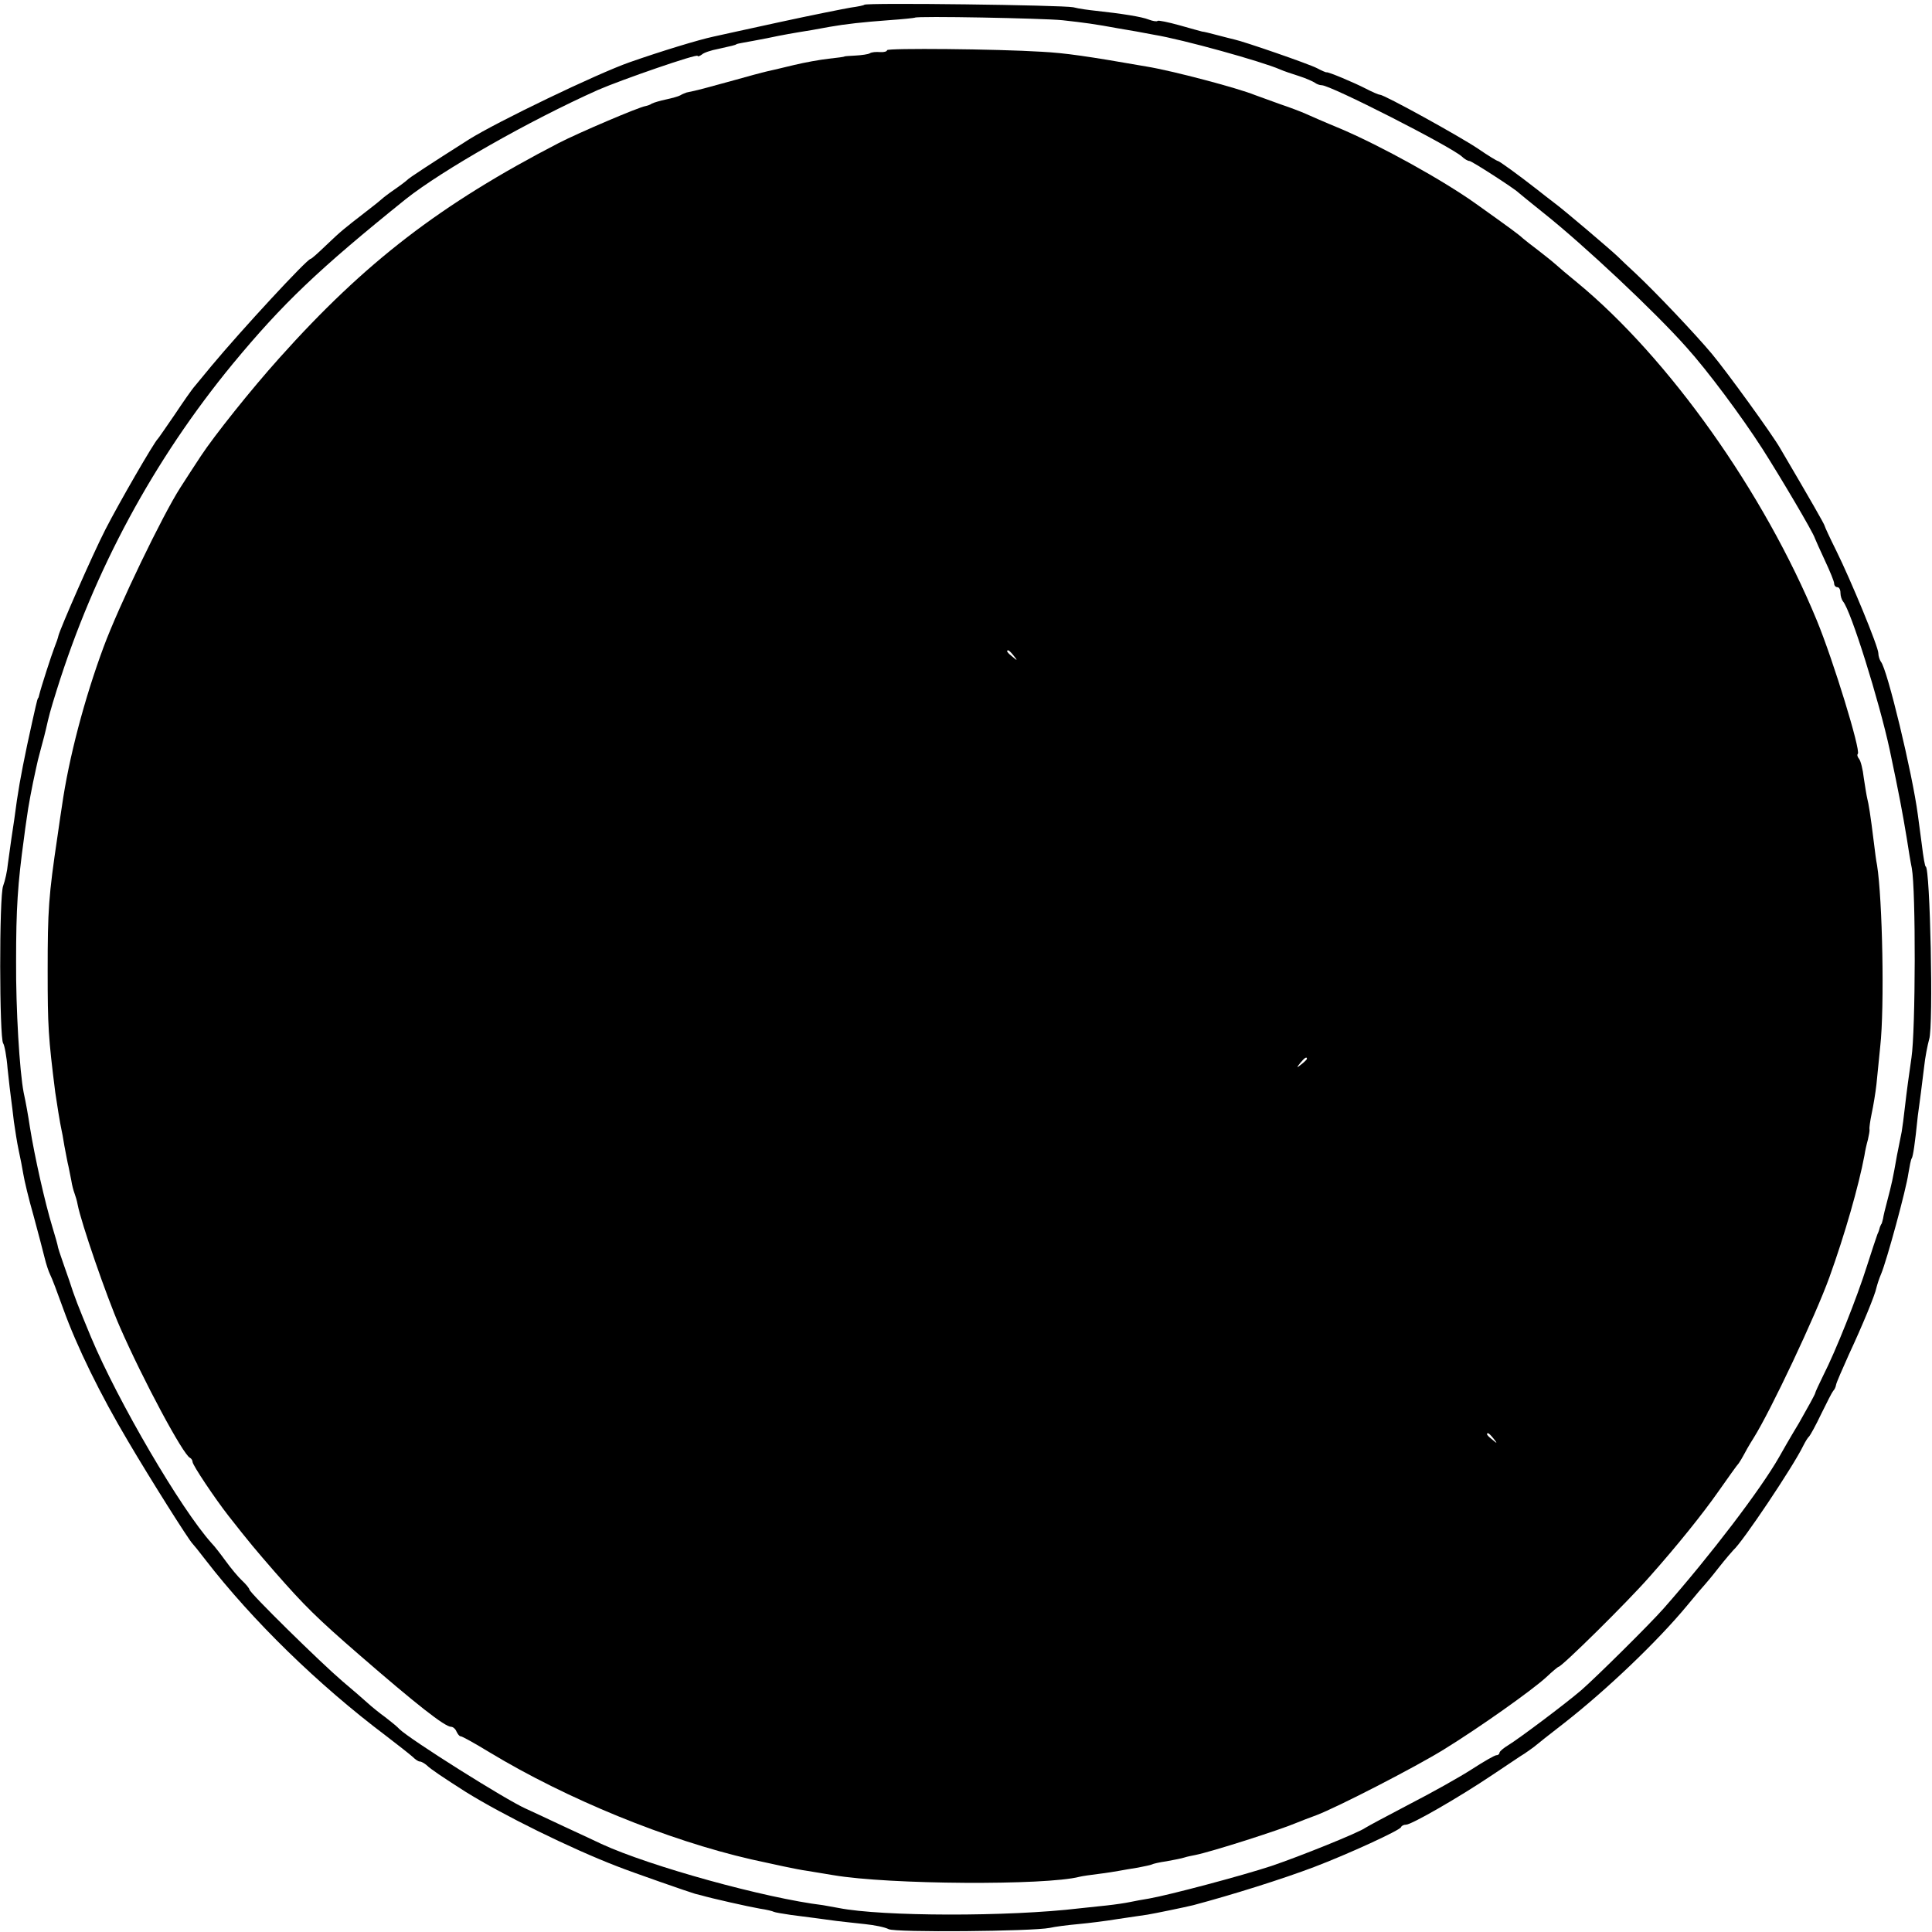
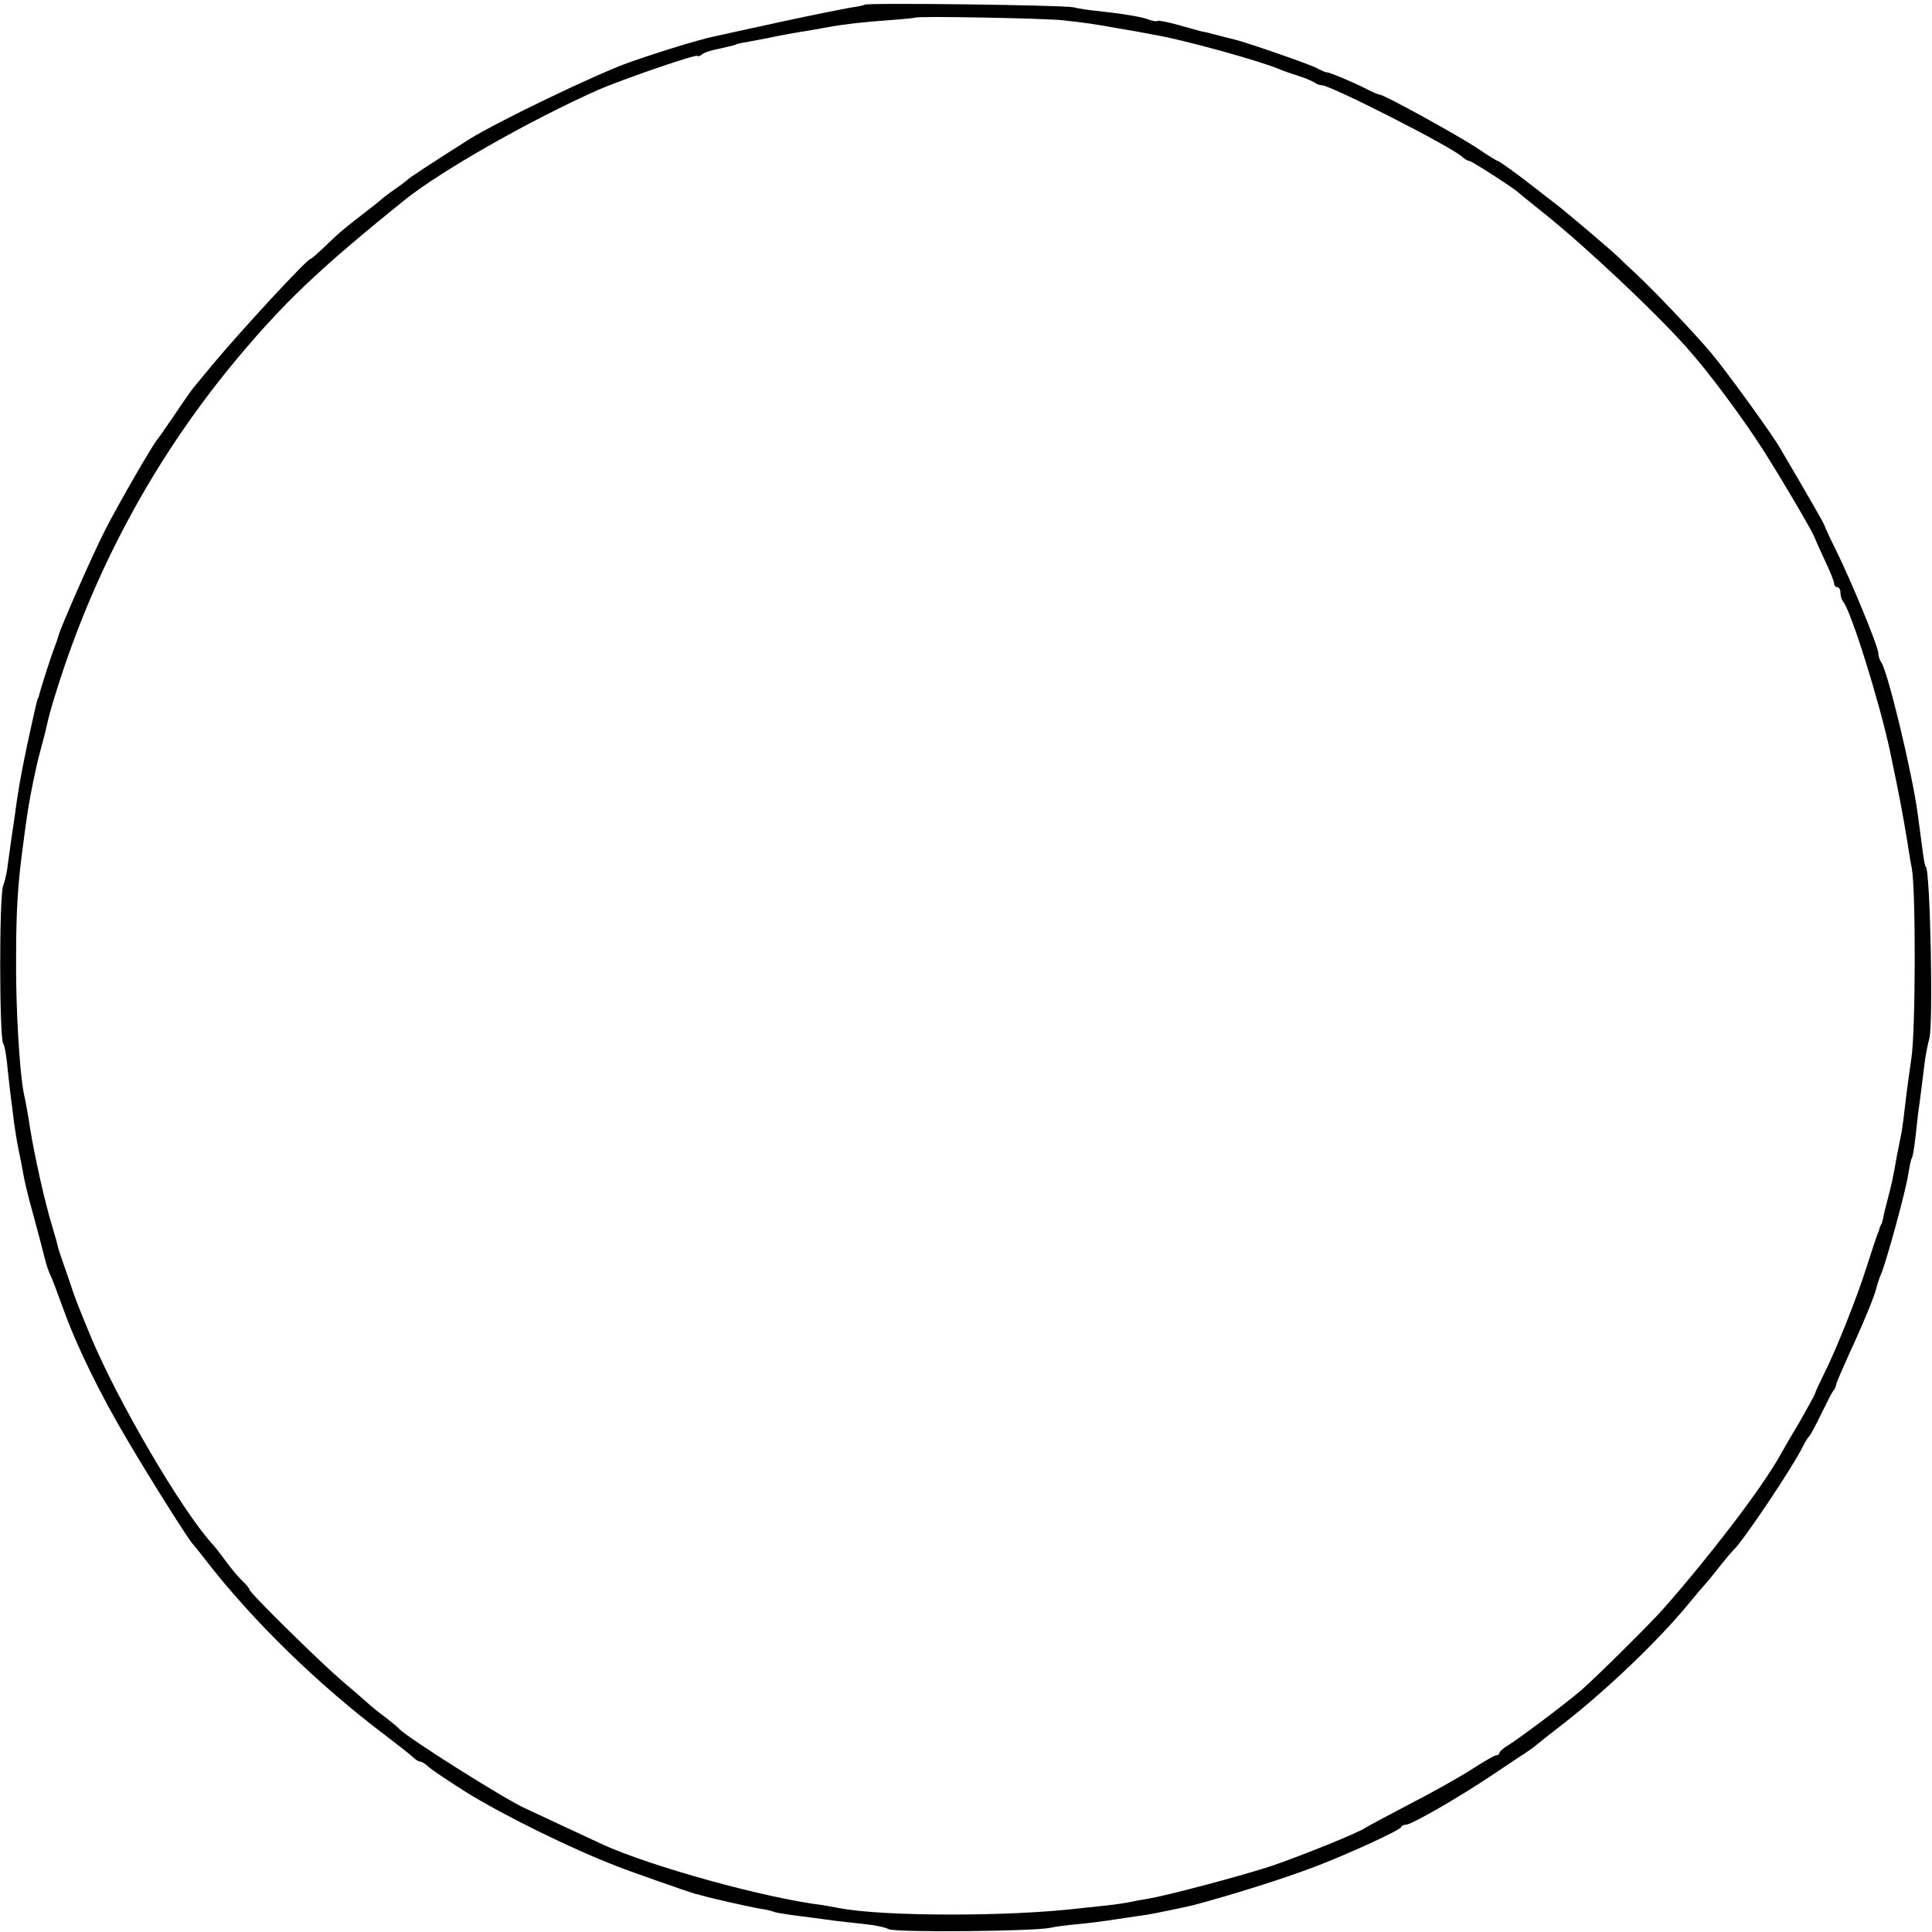
<svg xmlns="http://www.w3.org/2000/svg" version="1.0" width="612pt" height="612pt" viewBox="0 0 612 612" preserveAspectRatio="xMidYMid meet">
  <g transform="translate(0,612) scale(0.1,-0.1)" fill="#000000" stroke="none">
    <path d="M2738 6105 c-1 -2 -21 -6 -43 -9 -23 -4 -124 -24 -225 -46 -102 -22 -196 -43 -210 -46 -47 -10 -165 -46 -265 -81 -103 -36 -421 -189 -510 -245 -126 -80 -190 -122 -195 -128 -3 -3 -21 -17 -40 -30 -19 -13 -37 -27 -40 -30 -3 -3 -25 -21 -50 -40 -71 -55 -80 -62 -127 -107 -25 -24 -46 -43 -49 -43 -11 0 -219 -225 -314 -339 -19 -23 -43 -52 -52 -63 -10 -11 -39 -53 -65 -92 -27 -39 -50 -73 -53 -76 -12 -11 -123 -203 -166 -287 -41 -80 -143 -313 -149 -337 -1 -6 -7 -23 -13 -38 -9 -23 -42 -125 -48 -150 -1 -5 -2 -9 -4 -10 -2 -4 -6 -19 -34 -148 -21 -101 -29 -145 -41 -237 -2 -13 -6 -40 -9 -60 -3 -21 -8 -57 -11 -79 -2 -23 -9 -54 -15 -70 -13 -32 -12 -483 0 -499 4 -5 11 -41 14 -80 4 -38 9 -81 11 -95 2 -14 6 -47 9 -73 4 -27 10 -67 15 -90 5 -23 12 -58 15 -77 3 -19 17 -78 32 -130 14 -52 30 -112 35 -133 5 -21 13 -45 18 -55 5 -9 23 -57 41 -107 43 -120 118 -273 206 -421 70 -119 193 -314 204 -324 3 -3 21 -25 40 -50 150 -194 357 -396 572 -558 38 -29 76 -59 85 -67 8 -8 18 -15 23 -15 5 0 15 -6 22 -12 12 -12 51 -38 123 -84 119 -74 332 -179 480 -236 48 -19 232 -83 247 -87 4 -1 13 -3 20 -5 30 -9 150 -36 185 -42 21 -3 41 -8 44 -10 4 -2 28 -6 55 -10 55 -7 93 -12 144 -19 19 -2 60 -7 90 -10 30 -3 64 -10 75 -16 22 -11 454 -7 510 4 17 4 57 9 90 12 33 3 89 10 125 16 36 5 79 12 95 14 24 4 121 24 145 30 124 33 283 83 383 121 108 41 271 116 275 126 2 5 9 8 16 8 17 0 167 86 274 158 47 31 92 62 101 67 9 6 23 16 31 22 8 7 51 41 95 75 133 104 295 258 390 373 27 33 52 62 55 65 3 3 24 28 45 55 22 28 43 52 46 55 28 24 189 264 221 330 7 14 15 27 19 30 3 3 21 35 38 71 18 37 35 70 38 73 4 4 8 12 9 19 1 7 20 50 41 97 42 90 83 189 87 211 2 8 8 28 15 44 18 43 79 267 86 317 4 23 8 46 11 49 4 7 10 45 19 134 4 28 8 61 10 75 2 14 6 50 10 80 3 30 11 70 16 88 14 41 3 547 -11 547 -2 0 -7 25 -13 75 -3 25 -9 65 -12 90 -17 129 -97 462 -117 484 -4 6 -8 18 -8 27 0 20 -86 229 -134 326 -20 40 -36 75 -36 77 0 4 -44 81 -141 246 -25 44 -170 244 -217 300 -52 62 -175 192 -241 254 -24 22 -49 46 -56 53 -23 22 -171 148 -201 170 -16 12 -40 31 -54 42 -60 47 -121 91 -125 91 -3 0 -31 17 -63 39 -58 39 -297 171 -311 171 -4 0 -23 8 -44 19 -39 20 -120 54 -125 52 -1 -1 -15 5 -30 13 -27 14 -233 85 -262 91 -8 2 -33 8 -55 14 -22 6 -43 11 -47 11 -4 1 -37 10 -72 20 -36 10 -66 16 -69 14 -2 -3 -15 -1 -28 4 -22 9 -86 19 -169 28 -19 2 -51 6 -70 11 -35 7 -655 15 -662 8z m627 -49 c72 -8 102 -12 178 -26 31 -5 82 -14 112 -20 92 -15 343 -85 400 -110 11 -5 38 -14 60 -21 22 -7 44 -17 50 -21 5 -4 15 -8 22 -8 28 0 407 -193 444 -226 8 -8 19 -14 24 -14 7 0 142 -87 155 -100 3 -3 39 -32 80 -65 127 -101 353 -313 453 -426 65 -72 174 -218 240 -321 55 -86 161 -265 166 -283 2 -5 16 -37 32 -71 16 -34 29 -66 29 -72 0 -7 5 -12 10 -12 6 0 10 -8 10 -18 0 -10 4 -22 8 -27 25 -28 115 -317 148 -470 31 -147 40 -196 54 -280 5 -33 12 -76 16 -95 13 -70 12 -513 -1 -600 -7 -47 -16 -114 -20 -150 -4 -36 -9 -74 -11 -85 -2 -11 -9 -45 -15 -75 -5 -30 -12 -66 -15 -80 -3 -14 -10 -43 -16 -65 -6 -22 -12 -47 -13 -55 -2 -8 -4 -16 -5 -17 -2 -2 -3 -6 -5 -10 -1 -5 -4 -15 -8 -23 -3 -8 -18 -53 -33 -100 -31 -99 -100 -272 -138 -346 -14 -29 -26 -54 -26 -57 0 -3 -23 -45 -51 -94 -29 -48 -57 -97 -63 -108 -58 -102 -217 -311 -366 -480 -44 -50 -216 -220 -261 -259 -50 -43 -198 -154 -231 -174 -15 -9 -28 -20 -28 -24 0 -4 -4 -8 -10 -8 -5 0 -40 -20 -77 -44 -37 -24 -126 -74 -198 -111 -71 -37 -134 -71 -140 -75 -20 -15 -209 -91 -298 -121 -94 -31 -324 -92 -387 -103 -19 -3 -46 -8 -60 -11 -14 -3 -47 -8 -75 -11 -27 -3 -66 -7 -85 -9 -226 -27 -626 -26 -763 1 -16 3 -38 7 -50 9 -182 22 -548 123 -702 194 -11 5 -65 31 -120 56 -55 26 -109 51 -120 56 -63 28 -368 220 -400 252 -6 7 -26 23 -44 37 -18 13 -43 33 -56 45 -12 11 -49 43 -81 70 -69 59 -294 280 -294 290 0 3 -10 16 -23 28 -13 12 -36 40 -52 62 -16 22 -36 48 -45 57 -97 108 -296 448 -382 653 -41 99 -51 124 -69 180 -12 33 -23 67 -26 75 -3 8 -7 21 -9 28 -1 7 -9 36 -18 65 -24 79 -56 222 -71 315 -6 40 -13 79 -20 111 -13 67 -25 266 -24 416 0 167 5 245 25 390 2 17 6 46 9 65 4 32 16 97 29 155 2 11 9 40 16 65 7 25 14 53 16 62 9 40 13 56 34 123 119 380 307 728 557 1032 159 192 271 299 548 522 116 92 392 249 609 346 76 33 316 116 316 108 0 -3 6 -1 13 4 6 6 30 14 52 18 45 10 54 12 58 15 1 1 11 3 22 5 11 2 45 8 75 14 52 11 81 16 143 26 15 3 40 7 55 10 51 9 106 15 187 21 44 3 81 7 83 8 5 6 408 -2 467 -8z" />
-     <path d="M2810 5961 c0 -4 -10 -7 -22 -6 -13 1 -27 0 -33 -4 -5 -3 -26 -6 -45 -7 -19 -1 -35 -2 -35 -3 0 -1 -22 -4 -50 -7 -27 -3 -77 -12 -110 -20 -33 -8 -71 -17 -85 -20 -14 -3 -65 -17 -115 -31 -80 -22 -105 -29 -140 -36 -5 -2 -14 -5 -20 -9 -5 -3 -26 -9 -45 -13 -19 -4 -39 -10 -45 -13 -5 -4 -15 -7 -20 -8 -21 -3 -213 -85 -275 -117 -375 -194 -614 -378 -885 -681 -89 -99 -207 -247 -249 -311 -18 -27 -47 -72 -65 -100 -56 -87 -195 -375 -243 -505 -60 -162 -110 -350 -132 -505 -2 -11 -8 -54 -14 -95 -28 -188 -31 -232 -31 -425 0 -176 2 -210 24 -385 4 -29 16 -103 20 -120 1 -3 5 -25 9 -50 5 -25 10 -54 13 -65 2 -11 6 -31 9 -45 2 -14 7 -32 10 -40 3 -8 8 -24 10 -36 11 -57 91 -290 134 -388 73 -167 201 -406 222 -414 4 -2 8 -8 8 -13 0 -10 71 -116 114 -171 65 -83 87 -109 147 -178 93 -106 132 -145 267 -262 181 -157 271 -228 291 -228 6 0 14 -7 17 -15 4 -8 9 -15 13 -15 5 0 46 -23 92 -51 245 -148 563 -278 829 -339 68 -15 145 -32 175 -36 17 -3 55 -9 85 -14 175 -30 673 -33 780 -5 8 2 35 6 60 9 25 3 55 8 66 10 12 2 38 7 59 10 20 4 40 8 44 10 3 2 24 7 46 10 22 4 48 9 57 12 9 3 25 6 35 8 50 10 267 79 323 103 8 3 17 7 20 8 3 1 21 8 40 15 66 25 315 153 405 209 112 69 277 186 323 228 19 18 37 33 39 33 10 0 217 204 288 285 88 99 169 200 218 270 31 44 60 85 65 90 4 6 11 17 15 25 4 8 18 33 32 55 54 86 196 387 240 509 49 136 93 290 111 386 2 14 7 36 11 50 3 14 6 28 5 33 -1 4 2 26 7 50 5 23 12 65 15 92 3 28 8 82 12 120 14 125 7 468 -10 574 -3 14 -7 46 -10 71 -11 90 -17 125 -21 140 -2 8 -7 38 -11 65 -3 28 -10 55 -15 61 -5 6 -7 13 -4 16 10 10 -78 297 -130 423 -167 405 -468 830 -759 1070 -27 22 -58 48 -70 59 -11 10 -37 30 -56 45 -19 14 -40 31 -46 36 -14 13 -40 32 -148 109 -105 75 -300 183 -429 238 -51 21 -101 43 -112 48 -11 5 -47 19 -80 30 -33 12 -69 25 -80 29 -54 22 -262 77 -342 90 -189 33 -258 43 -333 47 -144 9 -490 12 -490 5z m401 -1918 c13 -16 12 -17 -3 -4 -17 13 -22 21 -14 21 2 0 10 -8 17 -17z m929 -1277 c0 -2 -8 -10 -17 -17 -16 -13 -17 -12 -4 4 13 16 21 21 21 13z m591 -1203 c13 -16 12 -17 -3 -4 -17 13 -22 21 -14 21 2 0 10 -8 17 -17z" />
  </g>
</svg>